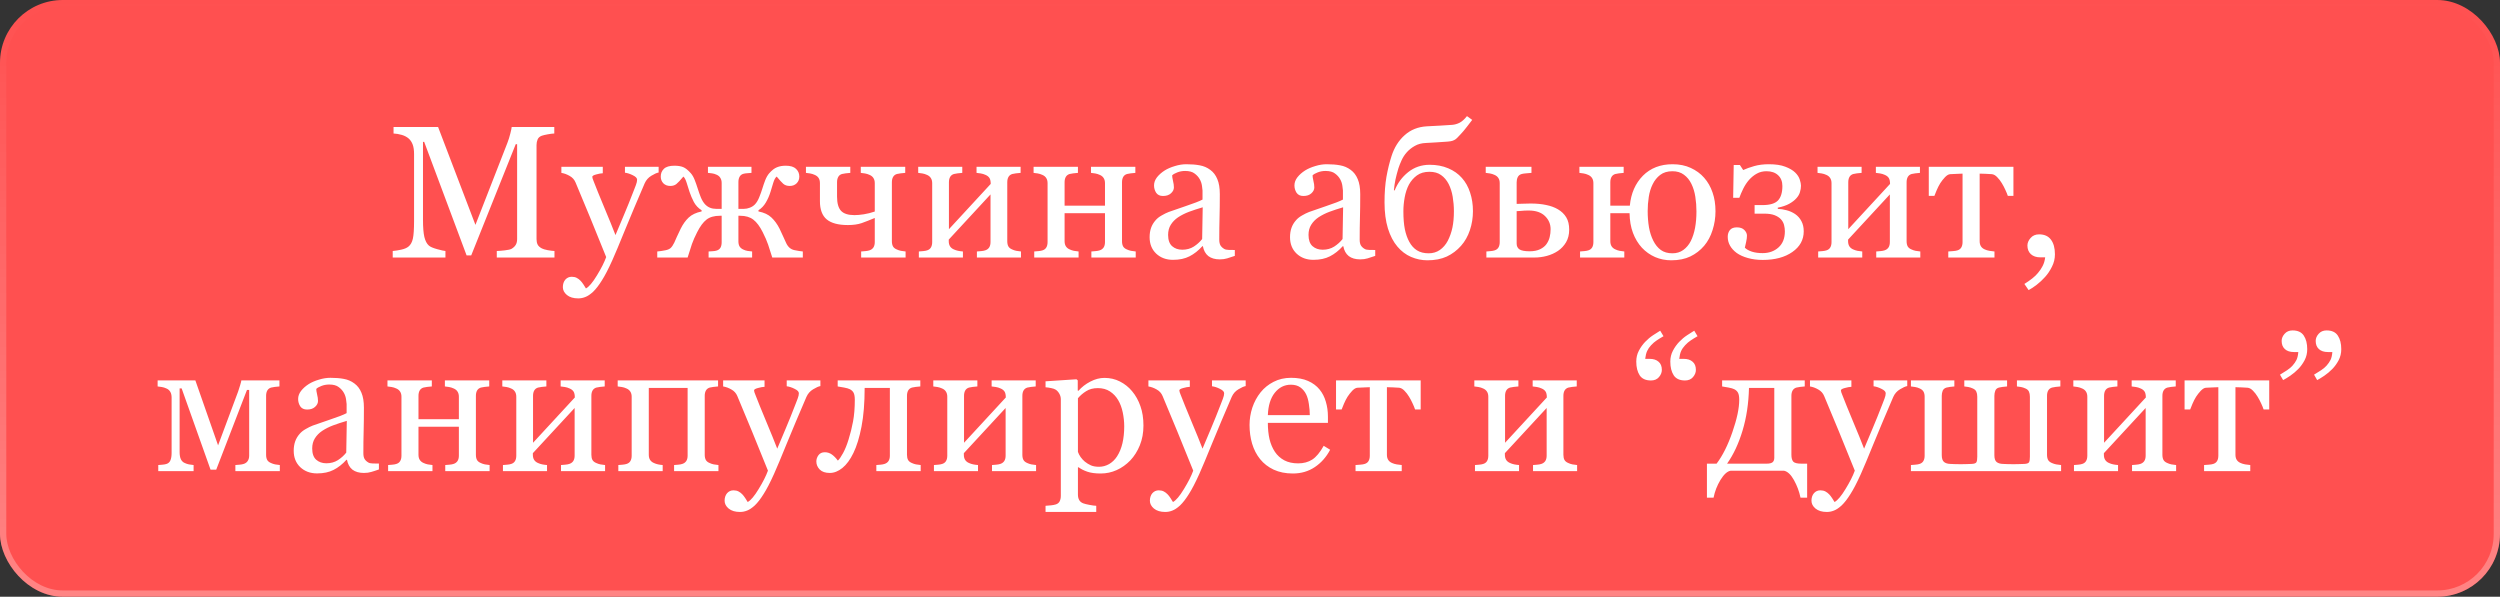
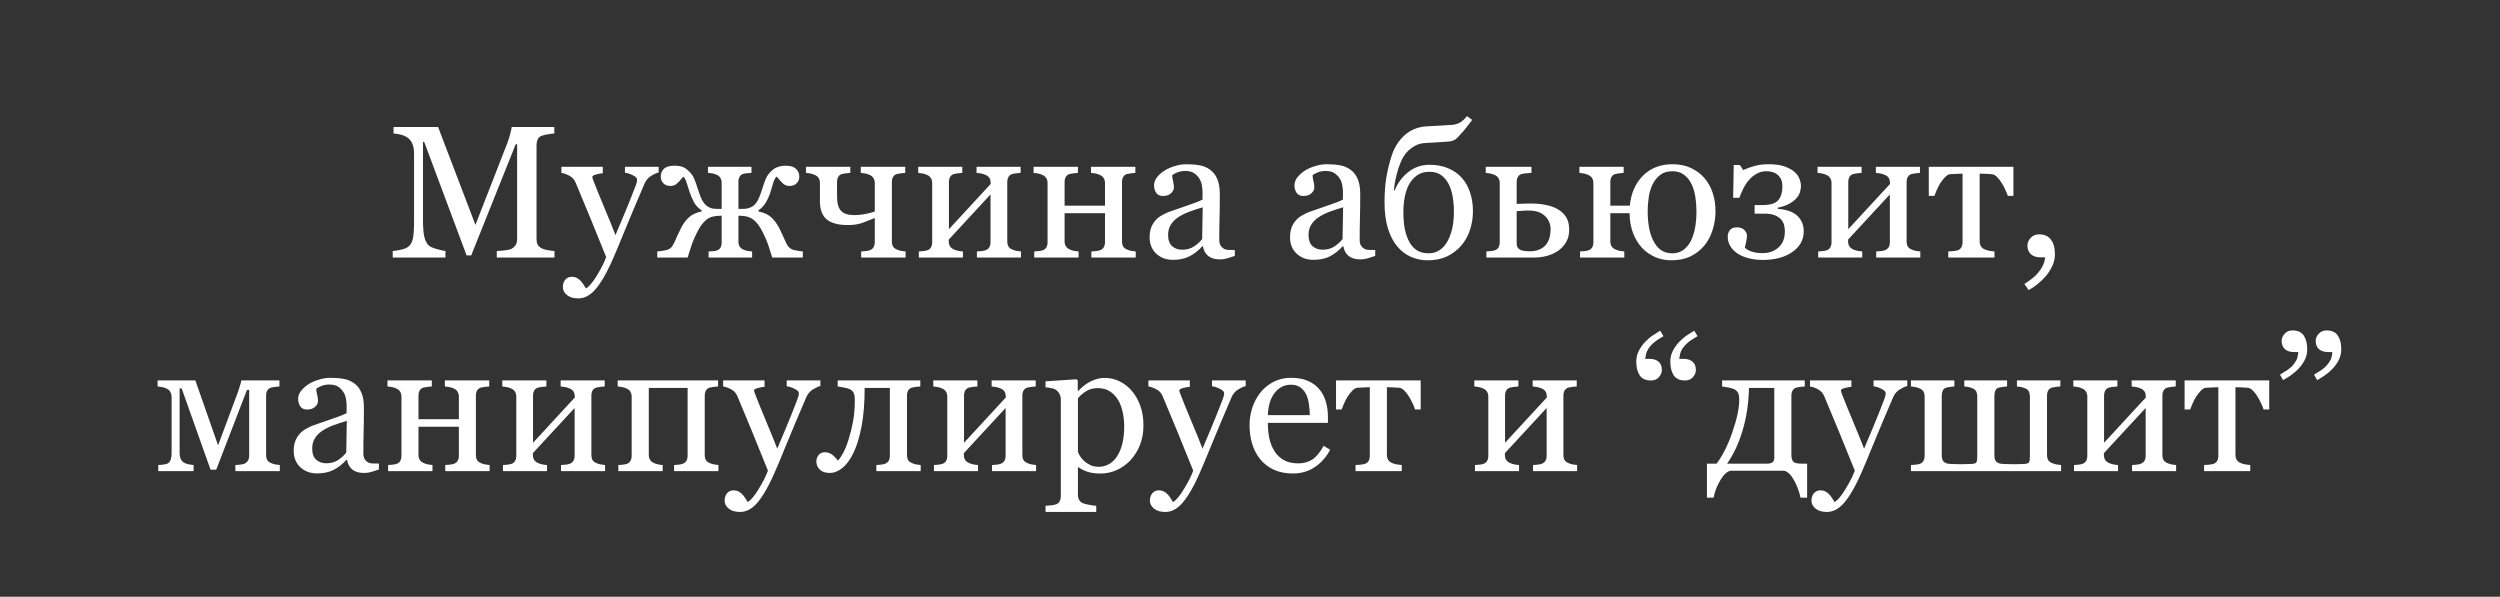
<svg xmlns="http://www.w3.org/2000/svg" width="398" height="95" viewBox="0 0 398 95" fill="none">
  <rect x="0" y="0" width="398" height="95" fill="#333333" stroke="none" />
-   <rect width="398" height="95" rx="10" fill="#FF5050" />
-   <rect x="0.5" y="0.5" width="397" height="94" rx="9.5" stroke="url(#paint0_linear_501_6324)" stroke-opacity="0.3" />
  <path d="M88.272 41H79.088V39.96C79.42 39.95 79.845 39.916 80.362 39.857C80.89 39.799 81.251 39.716 81.446 39.608C81.749 39.423 81.969 39.213 82.106 38.978C82.252 38.734 82.325 38.432 82.325 38.07V22.953H82.106L75.016 40.663H74.283L67.53 22.587H67.34V34.994C67.34 36.195 67.413 37.108 67.56 37.733C67.716 38.358 67.95 38.808 68.263 39.081C68.478 39.286 68.922 39.481 69.596 39.667C70.269 39.852 70.709 39.95 70.914 39.96V41H62.52V39.96C62.96 39.921 63.419 39.848 63.898 39.74C64.386 39.633 64.762 39.472 65.025 39.257C65.367 38.983 65.602 38.563 65.728 37.997C65.856 37.431 65.919 36.483 65.919 35.155V24.52C65.919 23.905 65.846 23.402 65.699 23.012C65.553 22.621 65.343 22.304 65.069 22.06C64.767 21.796 64.395 21.601 63.956 21.474C63.517 21.347 63.082 21.273 62.652 21.254V20.214H69.742L75.689 35.8L80.772 22.763C80.958 22.284 81.114 21.786 81.241 21.269C81.378 20.741 81.451 20.39 81.461 20.214H88.243V21.254C87.97 21.264 87.618 21.308 87.189 21.386C86.769 21.464 86.461 21.537 86.266 21.605C85.934 21.723 85.709 21.918 85.592 22.191C85.475 22.465 85.416 22.763 85.416 23.085V38.07C85.416 38.412 85.475 38.7 85.592 38.935C85.709 39.169 85.934 39.374 86.266 39.55C86.441 39.648 86.754 39.74 87.203 39.828C87.652 39.906 88.009 39.95 88.272 39.96V41ZM89.606 45.717C89.606 45.228 89.737 44.828 90.001 44.516C90.274 44.213 90.611 44.062 91.012 44.062C91.324 44.062 91.593 44.12 91.817 44.237C92.042 44.355 92.242 44.506 92.418 44.691C92.564 44.838 92.721 45.038 92.887 45.292C93.053 45.546 93.185 45.756 93.282 45.922C93.77 45.658 94.352 44.97 95.025 43.856C95.709 42.743 96.202 41.767 96.505 40.927C95.577 38.612 94.737 36.542 93.985 34.716C93.233 32.89 92.447 31 91.627 29.047C91.441 28.598 91.129 28.251 90.689 28.007C90.25 27.753 89.811 27.592 89.371 27.523V26.557H95.963V27.582C95.67 27.592 95.318 27.655 94.908 27.773C94.498 27.88 94.293 28.007 94.293 28.153C94.293 28.212 94.312 28.31 94.352 28.446C94.4 28.583 94.454 28.725 94.513 28.871C94.884 29.838 95.45 31.234 96.212 33.06C96.974 34.877 97.564 36.332 97.984 37.426C98.424 36.381 98.878 35.302 99.347 34.188C99.825 33.065 100.357 31.742 100.943 30.219C101.012 30.033 101.109 29.779 101.236 29.457C101.363 29.125 101.427 28.842 101.427 28.607C101.427 28.354 101.202 28.119 100.753 27.904C100.313 27.68 99.894 27.543 99.493 27.494V26.557H104.854V27.465C104.562 27.514 104.176 27.685 103.697 27.977C103.219 28.261 102.862 28.666 102.628 29.193C101.466 31.889 100.431 34.345 99.522 36.562C98.624 38.778 97.94 40.409 97.472 41.454C96.856 42.821 96.305 43.886 95.816 44.648C95.338 45.419 94.869 46.024 94.41 46.464C93.961 46.874 93.551 47.148 93.18 47.284C92.818 47.431 92.442 47.504 92.052 47.504C91.29 47.504 90.689 47.323 90.25 46.962C89.82 46.601 89.606 46.185 89.606 45.717ZM127.809 41H122.945C122.701 40.199 122.481 39.516 122.286 38.949C122.091 38.373 121.803 37.709 121.422 36.957C120.963 36.039 120.465 35.375 119.928 34.965C119.4 34.555 118.702 34.35 117.833 34.35H117.555V38.422C117.555 38.754 117.618 39.027 117.745 39.242C117.882 39.457 118.087 39.623 118.36 39.74C118.565 39.838 118.78 39.906 119.005 39.945C119.239 39.984 119.483 40.014 119.737 40.033V41H112.809V40.033C113.033 40.014 113.258 39.999 113.482 39.989C113.717 39.98 113.922 39.945 114.098 39.887C114.371 39.799 114.571 39.648 114.698 39.433C114.825 39.208 114.889 38.92 114.889 38.568V34.35H114.61C113.702 34.35 112.989 34.555 112.472 34.965C111.954 35.365 111.461 36.029 110.992 36.957C110.641 37.641 110.362 38.27 110.157 38.847C109.962 39.423 109.732 40.141 109.469 41H104.635V40.033C104.801 40.014 105.011 39.989 105.265 39.96C105.528 39.921 105.753 39.882 105.938 39.843C106.29 39.774 106.563 39.657 106.759 39.491C106.954 39.315 107.149 39.027 107.345 38.627C107.442 38.402 107.579 38.095 107.755 37.704C107.931 37.304 108.136 36.869 108.37 36.4C108.731 35.678 109.156 35.087 109.645 34.628C110.133 34.169 110.816 33.847 111.695 33.661V33.471C111.168 33.139 110.758 32.704 110.465 32.167C110.182 31.62 109.952 31.083 109.776 30.556C109.63 30.097 109.479 29.618 109.322 29.12C109.166 28.612 108.99 28.275 108.795 28.109C108.307 28.695 107.936 29.091 107.682 29.296C107.428 29.501 107.105 29.604 106.715 29.604C106.256 29.604 105.885 29.462 105.602 29.179C105.328 28.886 105.191 28.529 105.191 28.109C105.191 27.611 105.357 27.201 105.689 26.879C106.031 26.547 106.588 26.381 107.359 26.381C107.926 26.381 108.39 26.454 108.751 26.601C109.122 26.747 109.532 27.074 109.981 27.582C110.226 27.865 110.431 28.222 110.597 28.651C110.763 29.071 110.924 29.53 111.08 30.028C111.227 30.497 111.393 30.966 111.578 31.435C111.773 31.894 111.998 32.26 112.252 32.533C112.486 32.777 112.75 32.958 113.043 33.075C113.336 33.192 113.663 33.251 114.024 33.251H114.889V29.135C114.889 28.812 114.82 28.544 114.684 28.329C114.557 28.105 114.356 27.934 114.083 27.816C113.829 27.699 113.585 27.626 113.351 27.597C113.116 27.567 112.901 27.543 112.706 27.523V26.557H119.635V27.523C119.332 27.543 119.088 27.562 118.902 27.582C118.717 27.592 118.531 27.621 118.346 27.67C118.072 27.748 117.872 27.904 117.745 28.139C117.618 28.363 117.555 28.646 117.555 28.988V33.251H118.419C118.741 33.251 119.063 33.188 119.386 33.06C119.708 32.934 119.977 32.758 120.191 32.533C120.465 32.24 120.694 31.855 120.88 31.376C121.075 30.898 121.236 30.448 121.363 30.028C121.51 29.55 121.666 29.096 121.832 28.666C122.008 28.227 122.218 27.865 122.462 27.582C122.882 27.104 123.292 26.786 123.692 26.63C124.093 26.464 124.557 26.381 125.084 26.381C125.836 26.381 126.383 26.547 126.725 26.879C127.076 27.211 127.252 27.621 127.252 28.109C127.252 28.539 127.11 28.895 126.827 29.179C126.544 29.462 126.178 29.604 125.729 29.604C125.309 29.604 124.967 29.491 124.703 29.267C124.449 29.042 124.098 28.656 123.648 28.109C123.434 28.275 123.248 28.617 123.092 29.135C122.936 29.643 122.794 30.111 122.667 30.541C122.481 31.146 122.232 31.713 121.92 32.24C121.617 32.758 121.227 33.168 120.748 33.471V33.661C121.637 33.837 122.325 34.159 122.813 34.628C123.312 35.097 123.741 35.688 124.103 36.4C124.278 36.742 124.474 37.162 124.688 37.66C124.913 38.148 125.06 38.471 125.128 38.627C125.274 38.959 125.46 39.227 125.685 39.433C125.919 39.638 126.192 39.77 126.505 39.828C126.749 39.877 126.988 39.921 127.223 39.96C127.457 39.999 127.652 40.023 127.809 40.033V41ZM144.171 41H137.096V40.033C137.32 40.014 137.55 39.994 137.784 39.975C138.028 39.955 138.238 39.916 138.414 39.857C138.688 39.77 138.897 39.618 139.044 39.403C139.19 39.179 139.264 38.891 139.264 38.539V34.701C138.473 35.033 137.774 35.307 137.169 35.522C136.563 35.727 135.836 35.829 134.986 35.829C133.453 35.829 132.325 35.526 131.603 34.921C130.89 34.315 130.533 33.353 130.533 32.035V29.164C130.533 28.832 130.465 28.559 130.328 28.344C130.191 28.129 129.986 27.963 129.713 27.846C129.459 27.729 129.21 27.65 128.966 27.611C128.731 27.572 128.512 27.543 128.307 27.523V26.557H135.367V27.523C135.084 27.543 134.835 27.567 134.62 27.597C134.415 27.626 134.225 27.66 134.049 27.699C133.775 27.777 133.575 27.934 133.448 28.168C133.321 28.393 133.258 28.676 133.258 29.018V31.303C133.258 32.348 133.468 33.1 133.888 33.559C134.317 34.018 135.03 34.247 136.026 34.247C136.466 34.247 136.964 34.203 137.521 34.115C138.087 34.027 138.668 33.881 139.264 33.676V29.164C139.264 28.842 139.195 28.573 139.059 28.358C138.922 28.134 138.717 27.963 138.443 27.846C138.189 27.729 137.94 27.65 137.696 27.611C137.462 27.572 137.242 27.543 137.037 27.523V26.557H144.112V27.523C143.829 27.543 143.58 27.567 143.365 27.597C143.16 27.626 142.97 27.66 142.794 27.699C142.521 27.777 142.315 27.934 142.179 28.168C142.052 28.393 141.988 28.676 141.988 29.018V38.393C141.988 38.734 142.047 39.013 142.164 39.227C142.281 39.433 142.481 39.594 142.765 39.711C142.97 39.809 143.189 39.882 143.424 39.931C143.668 39.98 143.917 40.014 144.171 40.033V41ZM162.54 41H155.523V40.033C155.748 40.014 155.978 39.994 156.212 39.975C156.456 39.955 156.666 39.916 156.842 39.857C157.115 39.77 157.325 39.618 157.472 39.403C157.618 39.179 157.691 38.891 157.691 38.539V30.951L151.041 38.144V38.393C151.041 38.725 151.109 38.998 151.246 39.213C151.383 39.428 151.588 39.594 151.861 39.711C152.076 39.809 152.301 39.882 152.535 39.931C152.779 39.98 153.033 40.014 153.297 40.033V41H146.28V40.033C146.505 40.014 146.734 39.994 146.969 39.975C147.213 39.955 147.423 39.916 147.599 39.857C147.872 39.77 148.072 39.618 148.199 39.403C148.336 39.179 148.404 38.891 148.404 38.539V29.164C148.404 28.842 148.336 28.573 148.199 28.358C148.062 28.134 147.857 27.963 147.584 27.846C147.33 27.729 147.081 27.65 146.837 27.611C146.603 27.572 146.383 27.543 146.178 27.523V26.557H153.194V27.523C152.911 27.543 152.662 27.567 152.447 27.597C152.242 27.626 152.052 27.66 151.876 27.699C151.603 27.777 151.397 27.934 151.261 28.168C151.134 28.393 151.07 28.676 151.07 29.018V36.488L157.721 29.281C157.721 28.852 157.652 28.534 157.516 28.329C157.379 28.124 157.174 27.963 156.9 27.846C156.646 27.729 156.393 27.65 156.139 27.611C155.895 27.572 155.67 27.543 155.465 27.523V26.557H162.481V27.523C162.198 27.543 161.949 27.567 161.734 27.597C161.529 27.626 161.339 27.66 161.163 27.699C160.89 27.777 160.685 27.934 160.548 28.168C160.421 28.393 160.357 28.676 160.357 29.018V38.393C160.357 38.734 160.416 39.013 160.533 39.227C160.65 39.433 160.851 39.594 161.134 39.711C161.339 39.809 161.559 39.882 161.793 39.931C162.037 39.98 162.286 40.014 162.54 40.033V41ZM180.807 41H173.746V40.033C173.971 40.014 174.2 39.994 174.435 39.975C174.679 39.955 174.889 39.916 175.064 39.857C175.338 39.77 175.548 39.618 175.694 39.403C175.841 39.179 175.914 38.891 175.914 38.539V33.94H169.483V38.393C169.483 38.725 169.552 38.998 169.688 39.213C169.825 39.428 170.03 39.594 170.304 39.711C170.509 39.809 170.729 39.882 170.963 39.931C171.207 39.98 171.456 40.014 171.71 40.033V41H164.649V40.033C164.874 40.014 165.104 39.994 165.338 39.975C165.582 39.955 165.792 39.916 165.968 39.857C166.241 39.77 166.441 39.618 166.568 39.403C166.705 39.179 166.773 38.891 166.773 38.539V29.164C166.773 28.842 166.705 28.573 166.568 28.358C166.432 28.134 166.227 27.963 165.953 27.846C165.699 27.729 165.45 27.65 165.206 27.611C164.972 27.572 164.752 27.543 164.547 27.523V26.557H171.607V27.523C171.324 27.543 171.075 27.567 170.86 27.597C170.655 27.626 170.465 27.66 170.289 27.699C170.016 27.777 169.811 27.934 169.674 28.168C169.547 28.393 169.483 28.676 169.483 29.018V32.738H175.914V29.164C175.914 28.842 175.846 28.573 175.709 28.358C175.572 28.134 175.367 27.963 175.094 27.846C174.84 27.729 174.591 27.65 174.347 27.611C174.112 27.572 173.893 27.543 173.688 27.523V26.557H180.748V27.523C180.465 27.543 180.216 27.567 180.001 27.597C179.796 27.626 179.605 27.66 179.43 27.699C179.156 27.777 178.951 27.934 178.814 28.168C178.688 28.393 178.624 28.676 178.624 29.018V38.393C178.624 38.734 178.683 39.013 178.8 39.227C178.917 39.433 179.117 39.594 179.4 39.711C179.605 39.809 179.825 39.882 180.06 39.931C180.304 39.98 180.553 40.014 180.807 40.033V41ZM196.583 40.736C196.124 40.902 195.719 41.034 195.367 41.132C195.025 41.239 194.635 41.293 194.195 41.293C193.434 41.293 192.823 41.117 192.364 40.766C191.915 40.404 191.627 39.882 191.5 39.198H191.412C190.777 39.901 190.094 40.438 189.361 40.81C188.639 41.181 187.765 41.366 186.739 41.366C185.655 41.366 184.762 41.034 184.059 40.37C183.365 39.706 183.019 38.837 183.019 37.763C183.019 37.206 183.097 36.708 183.253 36.269C183.409 35.829 183.644 35.434 183.956 35.082C184.2 34.789 184.522 34.53 184.923 34.306C185.323 34.071 185.699 33.886 186.051 33.749C186.49 33.583 187.379 33.275 188.717 32.826C190.064 32.377 190.973 32.025 191.441 31.771V30.321C191.441 30.194 191.412 29.95 191.354 29.589C191.305 29.227 191.192 28.886 191.017 28.564C190.821 28.202 190.543 27.89 190.182 27.626C189.83 27.352 189.327 27.216 188.673 27.216C188.224 27.216 187.804 27.294 187.413 27.45C187.032 27.597 186.764 27.753 186.607 27.919C186.607 28.114 186.651 28.402 186.739 28.783C186.837 29.164 186.886 29.516 186.886 29.838C186.886 30.18 186.729 30.492 186.417 30.775C186.114 31.059 185.689 31.2 185.143 31.2C184.654 31.2 184.293 31.029 184.059 30.688C183.834 30.336 183.722 29.945 183.722 29.516C183.722 29.066 183.878 28.637 184.19 28.227C184.513 27.816 184.928 27.45 185.436 27.128C185.875 26.855 186.407 26.625 187.032 26.439C187.657 26.244 188.268 26.146 188.863 26.146C189.684 26.146 190.396 26.205 191.002 26.322C191.617 26.43 192.174 26.669 192.672 27.04C193.17 27.401 193.546 27.895 193.8 28.52C194.063 29.135 194.195 29.931 194.195 30.907C194.195 32.304 194.181 33.544 194.151 34.628C194.122 35.702 194.107 36.879 194.107 38.158C194.107 38.539 194.171 38.842 194.298 39.066C194.435 39.291 194.64 39.481 194.913 39.638C195.06 39.726 195.289 39.774 195.602 39.784C195.924 39.794 196.251 39.799 196.583 39.799V40.736ZM191.471 33.002C190.641 33.246 189.913 33.485 189.288 33.72C188.663 33.954 188.082 34.247 187.545 34.599C187.057 34.931 186.671 35.326 186.388 35.785C186.104 36.234 185.963 36.772 185.963 37.397C185.963 38.207 186.173 38.803 186.593 39.184C187.022 39.565 187.564 39.755 188.219 39.755C188.912 39.755 189.522 39.589 190.05 39.257C190.577 38.915 191.021 38.515 191.383 38.056L191.471 33.002ZM218.937 40.736C218.478 40.902 218.072 41.034 217.721 41.132C217.379 41.239 216.988 41.293 216.549 41.293C215.787 41.293 215.177 41.117 214.718 40.766C214.269 40.404 213.98 39.882 213.854 39.198H213.766C213.131 39.901 212.447 40.438 211.715 40.81C210.992 41.181 210.118 41.366 209.093 41.366C208.009 41.366 207.115 41.034 206.412 40.37C205.719 39.706 205.372 38.837 205.372 37.763C205.372 37.206 205.45 36.708 205.606 36.269C205.763 35.829 205.997 35.434 206.31 35.082C206.554 34.789 206.876 34.53 207.276 34.306C207.677 34.071 208.053 33.886 208.404 33.749C208.844 33.583 209.732 33.275 211.07 32.826C212.418 32.377 213.326 32.025 213.795 31.771V30.321C213.795 30.194 213.766 29.95 213.707 29.589C213.658 29.227 213.546 28.886 213.37 28.564C213.175 28.202 212.896 27.89 212.535 27.626C212.184 27.352 211.681 27.216 211.026 27.216C210.577 27.216 210.157 27.294 209.767 27.45C209.386 27.597 209.117 27.753 208.961 27.919C208.961 28.114 209.005 28.402 209.093 28.783C209.19 29.164 209.239 29.516 209.239 29.838C209.239 30.18 209.083 30.492 208.771 30.775C208.468 31.059 208.043 31.2 207.496 31.2C207.008 31.2 206.646 31.029 206.412 30.688C206.188 30.336 206.075 29.945 206.075 29.516C206.075 29.066 206.231 28.637 206.544 28.227C206.866 27.816 207.281 27.45 207.789 27.128C208.229 26.855 208.761 26.625 209.386 26.439C210.011 26.244 210.621 26.146 211.217 26.146C212.037 26.146 212.75 26.205 213.355 26.322C213.971 26.43 214.527 26.669 215.025 27.04C215.523 27.401 215.899 27.895 216.153 28.52C216.417 29.135 216.549 29.931 216.549 30.907C216.549 32.304 216.534 33.544 216.505 34.628C216.476 35.702 216.461 36.879 216.461 38.158C216.461 38.539 216.524 38.842 216.651 39.066C216.788 39.291 216.993 39.481 217.267 39.638C217.413 39.726 217.643 39.774 217.955 39.784C218.277 39.794 218.604 39.799 218.937 39.799V40.736ZM213.824 33.002C212.994 33.246 212.267 33.485 211.642 33.72C211.017 33.954 210.436 34.247 209.898 34.599C209.41 34.931 209.024 35.326 208.741 35.785C208.458 36.234 208.316 36.772 208.316 37.397C208.316 38.207 208.526 38.803 208.946 39.184C209.376 39.565 209.918 39.755 210.572 39.755C211.266 39.755 211.876 39.589 212.403 39.257C212.931 38.915 213.375 38.515 213.736 38.056L213.824 33.002ZM230.479 38.349C230.821 37.685 231.07 36.977 231.227 36.225C231.383 35.473 231.461 34.608 231.461 33.632C231.461 32.851 231.397 32.084 231.271 31.332C231.144 30.57 230.929 29.892 230.626 29.296C230.313 28.69 229.913 28.217 229.425 27.875C228.946 27.523 228.326 27.348 227.564 27.348C226.773 27.348 226.114 27.538 225.587 27.919C225.06 28.3 224.63 28.793 224.298 29.398C223.985 29.994 223.761 30.673 223.624 31.435C223.487 32.187 223.419 32.919 223.419 33.632C223.419 34.765 223.497 35.722 223.653 36.503C223.819 37.284 224.054 37.948 224.356 38.495C224.679 39.091 225.089 39.545 225.587 39.857C226.085 40.17 226.705 40.326 227.447 40.326C228.121 40.326 228.712 40.15 229.22 39.799C229.737 39.438 230.157 38.954 230.479 38.349ZM221.91 30.292L222.027 30.321C222.496 29.149 223.214 28.178 224.181 27.406C225.157 26.625 226.3 26.234 227.608 26.234C228.702 26.234 229.684 26.42 230.553 26.791C231.422 27.152 232.149 27.665 232.735 28.329C233.312 28.974 233.746 29.75 234.039 30.658C234.342 31.566 234.493 32.553 234.493 33.617C234.493 34.662 234.332 35.668 234.01 36.635C233.688 37.602 233.219 38.432 232.604 39.125C231.959 39.857 231.202 40.429 230.333 40.839C229.464 41.239 228.434 41.44 227.242 41.44C226.344 41.44 225.475 41.259 224.635 40.898C223.805 40.536 223.082 39.989 222.467 39.257C221.832 38.515 221.329 37.553 220.958 36.371C220.597 35.19 220.416 33.803 220.416 32.211C220.416 30.678 220.519 29.32 220.724 28.139C220.938 26.947 221.207 25.854 221.529 24.857C221.969 23.48 222.667 22.367 223.624 21.518C224.581 20.658 225.758 20.189 227.154 20.111C227.848 20.072 228.58 20.033 229.352 19.994C230.133 19.955 230.743 19.916 231.183 19.877C231.583 19.848 231.979 19.735 232.369 19.54C232.76 19.335 233.15 18.983 233.541 18.485L234.376 19.086C234.161 19.379 233.868 19.76 233.497 20.229C233.136 20.697 232.818 21.073 232.545 21.356C232.32 21.601 232.13 21.801 231.974 21.957C231.817 22.113 231.666 22.226 231.52 22.294C231.363 22.382 231.173 22.445 230.948 22.484C230.724 22.523 230.431 22.553 230.069 22.572C229.649 22.592 229.137 22.626 228.531 22.675C227.936 22.724 227.418 22.753 226.979 22.763C226.305 22.792 225.724 22.948 225.235 23.231C224.747 23.505 224.327 23.837 223.976 24.227C223.624 24.618 223.341 25.053 223.126 25.531C222.911 26.01 222.745 26.43 222.628 26.791C222.442 27.406 222.286 28.002 222.159 28.578C222.042 29.145 221.959 29.716 221.91 30.292ZM246.856 36.488C246.856 35.668 246.559 34.97 245.963 34.394C245.367 33.808 244.498 33.515 243.355 33.515C242.877 33.515 242.481 33.534 242.169 33.573C241.856 33.602 241.617 33.617 241.451 33.617V38.773C241.451 39.184 241.598 39.491 241.891 39.696C242.193 39.901 242.735 40.004 243.517 40.004C244.181 40.004 244.732 39.897 245.172 39.682C245.621 39.467 245.963 39.193 246.197 38.861C246.451 38.5 246.622 38.124 246.71 37.733C246.808 37.343 246.856 36.928 246.856 36.488ZM249.815 36.562C249.815 37.333 249.649 38.002 249.317 38.568C248.985 39.125 248.556 39.584 248.028 39.945C247.501 40.297 246.915 40.56 246.271 40.736C245.626 40.912 244.952 41 244.249 41H236.632V40.033C236.856 40.014 237.086 39.994 237.32 39.975C237.564 39.955 237.774 39.916 237.95 39.857C238.224 39.77 238.424 39.618 238.551 39.403C238.688 39.179 238.756 38.891 238.756 38.539V29.164C238.756 28.842 238.688 28.573 238.551 28.358C238.414 28.134 238.209 27.963 237.936 27.846C237.682 27.729 237.433 27.65 237.188 27.611C236.954 27.572 236.734 27.543 236.529 27.523V26.557H243.81V27.523C243.517 27.543 243.229 27.567 242.945 27.597C242.672 27.616 242.442 27.65 242.257 27.699C241.954 27.787 241.744 27.953 241.627 28.197C241.51 28.441 241.451 28.715 241.451 29.018V32.46C241.842 32.45 242.174 32.44 242.447 32.431C242.73 32.411 243.136 32.401 243.663 32.401C244.61 32.401 245.44 32.48 246.153 32.636C246.876 32.782 247.501 33.012 248.028 33.324C248.595 33.656 249.034 34.081 249.347 34.599C249.659 35.116 249.815 35.77 249.815 36.562ZM269.181 38.363C269.483 37.748 269.708 37.05 269.854 36.269C270.001 35.477 270.074 34.608 270.074 33.661C270.074 32.86 270.016 32.084 269.898 31.332C269.781 30.57 269.571 29.882 269.269 29.267C268.976 28.661 268.58 28.178 268.082 27.816C267.594 27.445 266.983 27.26 266.251 27.26C265.46 27.26 264.811 27.455 264.303 27.846C263.795 28.236 263.395 28.734 263.102 29.34C262.809 29.926 262.604 30.595 262.486 31.347C262.369 32.099 262.311 32.846 262.311 33.588C262.311 34.496 262.379 35.36 262.516 36.181C262.662 36.991 262.892 37.704 263.204 38.319C263.517 38.944 263.917 39.438 264.405 39.799C264.894 40.15 265.509 40.326 266.251 40.326C266.915 40.326 267.491 40.15 267.979 39.799C268.478 39.438 268.878 38.959 269.181 38.363ZM261.388 39.433C260.782 38.769 260.309 37.982 259.967 37.074C259.625 36.156 259.444 35.111 259.425 33.94H256.363V38.393C256.363 38.725 256.432 38.998 256.568 39.213C256.705 39.428 256.91 39.594 257.184 39.711C257.389 39.809 257.608 39.882 257.843 39.931C258.087 39.98 258.336 40.014 258.59 40.033V41H251.544V40.033C251.769 40.014 251.998 39.994 252.232 39.975C252.477 39.955 252.687 39.916 252.862 39.857C253.136 39.77 253.336 39.618 253.463 39.403C253.6 39.179 253.668 38.891 253.668 38.539V29.164C253.668 28.842 253.6 28.573 253.463 28.358C253.326 28.134 253.121 27.963 252.848 27.846C252.594 27.729 252.345 27.65 252.101 27.611C251.866 27.572 251.646 27.543 251.441 27.523V26.557H258.487V27.523C258.204 27.543 257.955 27.567 257.74 27.597C257.535 27.626 257.345 27.66 257.169 27.699C256.896 27.777 256.69 27.934 256.554 28.168C256.427 28.393 256.363 28.676 256.363 29.018V32.738H259.469C259.654 30.785 260.348 29.198 261.549 27.977C262.76 26.757 264.337 26.146 266.28 26.146C267.364 26.146 268.326 26.342 269.166 26.732C270.016 27.123 270.724 27.641 271.29 28.285C271.886 28.959 272.335 29.745 272.638 30.644C272.95 31.532 273.106 32.528 273.106 33.632C273.106 34.667 272.95 35.668 272.638 36.635C272.335 37.602 271.891 38.432 271.305 39.125C270.689 39.848 269.957 40.414 269.107 40.824C268.258 41.234 267.242 41.44 266.061 41.44C265.152 41.44 264.298 41.269 263.497 40.927C262.696 40.575 261.993 40.077 261.388 39.433ZM287.154 36.825C287.154 38.183 286.549 39.281 285.338 40.121C284.137 40.961 282.564 41.381 280.621 41.381C279.752 41.381 278.961 41.278 278.248 41.073C277.545 40.878 276.954 40.609 276.476 40.268C276.017 39.926 275.665 39.54 275.421 39.11C275.177 38.681 275.055 38.212 275.055 37.704C275.055 37.265 275.172 36.903 275.406 36.62C275.641 36.337 276.007 36.195 276.505 36.195C277.032 36.195 277.433 36.337 277.706 36.62C277.979 36.903 278.116 37.201 278.116 37.514C278.116 37.797 278.072 38.134 277.984 38.524C277.906 38.915 277.838 39.218 277.779 39.433C278.033 39.687 278.404 39.897 278.893 40.062C279.381 40.219 279.952 40.297 280.606 40.297C281.622 40.297 282.467 39.994 283.141 39.389C283.814 38.783 284.151 37.929 284.151 36.825C284.151 36.493 284.107 36.156 284.02 35.815C283.932 35.473 283.766 35.17 283.521 34.906C283.277 34.643 282.945 34.428 282.525 34.262C282.105 34.096 281.554 34.013 280.87 34.013H279.332V32.65H280.592C281.764 32.65 282.584 32.406 283.053 31.918C283.521 31.42 283.756 30.653 283.756 29.618C283.756 28.895 283.531 28.324 283.082 27.904C282.633 27.475 282.013 27.26 281.222 27.26C280.646 27.26 280.133 27.387 279.684 27.641C279.234 27.885 278.819 28.222 278.438 28.651C278.097 29.042 277.794 29.501 277.53 30.028C277.276 30.546 277.066 31.034 276.9 31.493H275.919L276.007 26.264H276.988L277.516 27.069C278.004 26.845 278.59 26.635 279.273 26.439C279.967 26.244 280.743 26.146 281.603 26.146C282.677 26.146 283.551 26.278 284.225 26.542C284.898 26.796 285.421 27.104 285.792 27.465C286.153 27.816 286.397 28.192 286.524 28.593C286.651 28.983 286.715 29.306 286.715 29.56C286.715 29.892 286.661 30.233 286.554 30.585C286.456 30.927 286.266 31.254 285.982 31.566C285.709 31.879 285.328 32.172 284.84 32.445C284.361 32.709 283.756 32.914 283.023 33.06V33.251C283.482 33.27 283.951 33.344 284.43 33.471C284.918 33.598 285.367 33.798 285.777 34.071C286.217 34.374 286.554 34.755 286.788 35.214C287.032 35.663 287.154 36.2 287.154 36.825ZM305.714 41H298.697V40.033C298.922 40.014 299.151 39.994 299.386 39.975C299.63 39.955 299.84 39.916 300.016 39.857C300.289 39.77 300.499 39.618 300.646 39.403C300.792 39.179 300.865 38.891 300.865 38.539V30.951L294.215 38.144V38.393C294.215 38.725 294.283 38.998 294.42 39.213C294.557 39.428 294.762 39.594 295.035 39.711C295.25 39.809 295.475 39.882 295.709 39.931C295.953 39.98 296.207 40.014 296.471 40.033V41H289.454V40.033C289.679 40.014 289.908 39.994 290.143 39.975C290.387 39.955 290.597 39.916 290.772 39.857C291.046 39.77 291.246 39.618 291.373 39.403C291.51 39.179 291.578 38.891 291.578 38.539V29.164C291.578 28.842 291.51 28.573 291.373 28.358C291.236 28.134 291.031 27.963 290.758 27.846C290.504 27.729 290.255 27.65 290.011 27.611C289.776 27.572 289.557 27.543 289.352 27.523V26.557H296.368V27.523C296.085 27.543 295.836 27.567 295.621 27.597C295.416 27.626 295.226 27.66 295.05 27.699C294.776 27.777 294.571 27.934 294.435 28.168C294.308 28.393 294.244 28.676 294.244 29.018V36.488L300.895 29.281C300.895 28.852 300.826 28.534 300.689 28.329C300.553 28.124 300.348 27.963 300.074 27.846C299.82 27.729 299.566 27.65 299.312 27.611C299.068 27.572 298.844 27.543 298.639 27.523V26.557H305.655V27.523C305.372 27.543 305.123 27.567 304.908 27.597C304.703 27.626 304.513 27.66 304.337 27.699C304.063 27.777 303.858 27.934 303.722 28.168C303.595 28.393 303.531 28.676 303.531 29.018V38.393C303.531 38.734 303.59 39.013 303.707 39.227C303.824 39.433 304.024 39.594 304.308 39.711C304.513 39.809 304.732 39.882 304.967 39.931C305.211 39.98 305.46 40.014 305.714 40.033V41ZM320.538 31.186H319.645C319.557 30.912 319.425 30.59 319.249 30.219C319.083 29.848 318.897 29.496 318.692 29.164C318.478 28.803 318.233 28.485 317.96 28.212C317.696 27.929 317.418 27.768 317.125 27.729C316.822 27.699 316.485 27.68 316.114 27.67C315.743 27.65 315.426 27.641 315.162 27.641V38.393C315.162 38.725 315.23 38.998 315.367 39.213C315.504 39.428 315.709 39.594 315.982 39.711C316.197 39.809 316.441 39.882 316.715 39.931C316.988 39.98 317.257 40.014 317.521 40.033V41H310.167V40.033C310.392 40.014 310.646 39.994 310.929 39.975C311.222 39.955 311.456 39.916 311.632 39.857C311.905 39.77 312.105 39.618 312.232 39.403C312.369 39.179 312.438 38.891 312.438 38.539V27.641C312.125 27.65 311.773 27.665 311.383 27.685C310.992 27.694 310.685 27.709 310.46 27.729C310.206 27.748 309.933 27.909 309.64 28.212C309.356 28.515 309.107 28.832 308.893 29.164C308.688 29.496 308.497 29.867 308.321 30.277C308.146 30.678 308.023 30.98 307.955 31.186H307.062V26.557H320.538V31.186ZM327.145 40.487C327.145 41.19 326.983 41.855 326.661 42.48C326.349 43.105 325.987 43.642 325.577 44.091C325.157 44.56 324.713 44.975 324.244 45.336C323.775 45.697 323.346 45.98 322.955 46.185L322.281 45.204C322.75 44.911 323.17 44.618 323.541 44.325C323.912 44.032 324.215 43.739 324.449 43.446C324.742 43.105 324.991 42.733 325.196 42.333C325.401 41.933 325.533 41.478 325.592 40.971H324.845C324.19 40.971 323.678 40.8 323.307 40.458C322.945 40.116 322.765 39.657 322.765 39.081C322.765 38.671 322.931 38.275 323.263 37.895C323.595 37.504 324.049 37.309 324.625 37.309C325.465 37.309 326.095 37.592 326.515 38.158C326.935 38.715 327.145 39.491 327.145 40.487ZM44.547 75H37.472V74.033C37.696 74.014 37.926 73.994 38.16 73.975C38.404 73.955 38.614 73.916 38.79 73.857C39.073 73.769 39.288 73.613 39.435 73.389C39.591 73.154 39.669 72.871 39.669 72.539V62.08H39.317L34.425 74.766H33.517L28.917 61.831H28.595V71.953C28.595 72.451 28.663 72.842 28.8 73.125C28.946 73.408 29.151 73.603 29.415 73.711C29.62 73.809 29.84 73.882 30.074 73.931C30.318 73.98 30.567 74.014 30.821 74.033V75H25.196V74.033C25.421 74.014 25.65 73.994 25.885 73.975C26.129 73.955 26.339 73.916 26.515 73.857C26.808 73.76 27.013 73.569 27.13 73.286C27.257 72.993 27.32 72.598 27.32 72.1V63.31C27.32 62.93 27.252 62.622 27.115 62.388C26.979 62.144 26.773 61.963 26.5 61.846C26.246 61.728 25.997 61.65 25.753 61.611C25.519 61.572 25.299 61.543 25.094 61.523V60.557H31.1L34.718 70.898L37.911 62.329C38.009 62.046 38.116 61.709 38.233 61.318C38.351 60.928 38.414 60.674 38.424 60.557H44.488V61.523C44.205 61.543 43.956 61.567 43.741 61.597C43.536 61.626 43.346 61.66 43.17 61.699C42.897 61.777 42.691 61.934 42.555 62.168C42.428 62.393 42.364 62.676 42.364 63.018V72.393C42.364 72.734 42.423 73.013 42.54 73.228C42.657 73.433 42.857 73.594 43.141 73.711C43.346 73.809 43.565 73.882 43.8 73.931C44.044 73.98 44.293 74.014 44.547 74.033V75ZM60.323 74.736C59.864 74.902 59.459 75.034 59.107 75.132C58.766 75.239 58.375 75.293 57.935 75.293C57.174 75.293 56.563 75.117 56.105 74.766C55.655 74.404 55.367 73.882 55.24 73.198H55.152C54.518 73.901 53.834 74.439 53.102 74.81C52.379 75.181 51.505 75.366 50.48 75.366C49.395 75.366 48.502 75.034 47.799 74.37C47.105 73.706 46.759 72.837 46.759 71.763C46.759 71.206 46.837 70.708 46.993 70.269C47.149 69.829 47.384 69.434 47.696 69.082C47.94 68.789 48.263 68.53 48.663 68.306C49.063 68.071 49.44 67.886 49.791 67.749C50.23 67.583 51.119 67.275 52.457 66.826C53.805 66.377 54.713 66.025 55.182 65.772V64.321C55.182 64.194 55.152 63.95 55.094 63.589C55.045 63.227 54.933 62.886 54.757 62.563C54.562 62.202 54.283 61.89 53.922 61.626C53.57 61.352 53.067 61.216 52.413 61.216C51.964 61.216 51.544 61.294 51.153 61.45C50.773 61.597 50.504 61.753 50.348 61.919C50.348 62.114 50.392 62.402 50.48 62.783C50.577 63.164 50.626 63.516 50.626 63.838C50.626 64.18 50.47 64.492 50.157 64.775C49.855 65.059 49.43 65.2 48.883 65.2C48.395 65.2 48.033 65.029 47.799 64.688C47.574 64.336 47.462 63.945 47.462 63.516C47.462 63.066 47.618 62.637 47.931 62.227C48.253 61.816 48.668 61.45 49.176 61.128C49.615 60.855 50.148 60.625 50.773 60.44C51.398 60.244 52.008 60.147 52.603 60.147C53.424 60.147 54.137 60.205 54.742 60.322C55.357 60.43 55.914 60.669 56.412 61.04C56.91 61.401 57.286 61.895 57.54 62.52C57.804 63.135 57.935 63.931 57.935 64.907C57.935 66.304 57.921 67.544 57.892 68.628C57.862 69.702 57.848 70.879 57.848 72.158C57.848 72.539 57.911 72.842 58.038 73.066C58.175 73.291 58.38 73.481 58.653 73.638C58.8 73.726 59.029 73.774 59.342 73.784C59.664 73.794 59.991 73.799 60.323 73.799V74.736ZM55.211 67.002C54.381 67.246 53.653 67.485 53.028 67.72C52.403 67.954 51.822 68.247 51.285 68.599C50.797 68.931 50.411 69.326 50.128 69.785C49.845 70.234 49.703 70.772 49.703 71.397C49.703 72.207 49.913 72.803 50.333 73.184C50.763 73.564 51.305 73.755 51.959 73.755C52.652 73.755 53.263 73.589 53.79 73.257C54.317 72.915 54.762 72.515 55.123 72.056L55.211 67.002ZM77.945 75H70.885V74.033C71.109 74.014 71.339 73.994 71.573 73.975C71.817 73.955 72.027 73.916 72.203 73.857C72.477 73.769 72.686 73.618 72.833 73.403C72.98 73.179 73.053 72.891 73.053 72.539V67.939H66.622V72.393C66.622 72.725 66.69 72.998 66.827 73.213C66.964 73.428 67.169 73.594 67.442 73.711C67.647 73.809 67.867 73.882 68.102 73.931C68.346 73.98 68.595 74.014 68.849 74.033V75H61.788V74.033C62.013 74.014 62.242 73.994 62.477 73.975C62.721 73.955 62.931 73.916 63.106 73.857C63.38 73.769 63.58 73.618 63.707 73.403C63.844 73.179 63.912 72.891 63.912 72.539V63.164C63.912 62.842 63.844 62.573 63.707 62.358C63.57 62.134 63.365 61.963 63.092 61.846C62.838 61.728 62.589 61.65 62.345 61.611C62.11 61.572 61.891 61.543 61.685 61.523V60.557H68.746V61.523C68.463 61.543 68.214 61.567 67.999 61.597C67.794 61.626 67.603 61.66 67.428 61.699C67.154 61.777 66.949 61.934 66.812 62.168C66.686 62.393 66.622 62.676 66.622 63.018V66.738H73.053V63.164C73.053 62.842 72.984 62.573 72.848 62.358C72.711 62.134 72.506 61.963 72.232 61.846C71.978 61.728 71.73 61.65 71.485 61.611C71.251 61.572 71.031 61.543 70.826 61.523V60.557H77.887V61.523C77.603 61.543 77.355 61.567 77.14 61.597C76.935 61.626 76.744 61.66 76.568 61.699C76.295 61.777 76.09 61.934 75.953 62.168C75.826 62.393 75.763 62.676 75.763 63.018V72.393C75.763 72.734 75.821 73.013 75.939 73.228C76.056 73.433 76.256 73.594 76.539 73.711C76.744 73.809 76.964 73.882 77.198 73.931C77.442 73.98 77.691 74.014 77.945 74.033V75ZM96.329 75H89.312V74.033C89.537 74.014 89.767 73.994 90.001 73.975C90.245 73.955 90.455 73.916 90.631 73.857C90.904 73.769 91.114 73.618 91.261 73.403C91.407 73.179 91.481 72.891 91.481 72.539V64.951L84.83 72.144V72.393C84.83 72.725 84.898 72.998 85.035 73.213C85.172 73.428 85.377 73.594 85.65 73.711C85.865 73.809 86.09 73.882 86.324 73.931C86.568 73.98 86.822 74.014 87.086 74.033V75H80.069V74.033C80.294 74.014 80.523 73.994 80.758 73.975C81.002 73.955 81.212 73.916 81.388 73.857C81.661 73.769 81.861 73.618 81.988 73.403C82.125 73.179 82.193 72.891 82.193 72.539V63.164C82.193 62.842 82.125 62.573 81.988 62.358C81.852 62.134 81.647 61.963 81.373 61.846C81.119 61.728 80.87 61.65 80.626 61.611C80.392 61.572 80.172 61.543 79.967 61.523V60.557H86.983V61.523C86.7 61.543 86.451 61.567 86.236 61.597C86.031 61.626 85.841 61.66 85.665 61.699C85.392 61.777 85.186 61.934 85.05 62.168C84.923 62.393 84.859 62.676 84.859 63.018V70.488L91.51 63.281C91.51 62.852 91.441 62.534 91.305 62.329C91.168 62.124 90.963 61.963 90.689 61.846C90.436 61.728 90.182 61.65 89.928 61.611C89.684 61.572 89.459 61.543 89.254 61.523V60.557H96.27V61.523C95.987 61.543 95.738 61.567 95.523 61.597C95.318 61.626 95.128 61.66 94.952 61.699C94.679 61.777 94.474 61.934 94.337 62.168C94.21 62.393 94.147 62.676 94.147 63.018V72.393C94.147 72.734 94.205 73.013 94.322 73.228C94.439 73.433 94.64 73.594 94.923 73.711C95.128 73.809 95.348 73.882 95.582 73.931C95.826 73.98 96.075 74.014 96.329 74.033V75ZM114.376 75H107.315V74.033C107.54 74.014 107.77 73.994 108.004 73.975C108.238 73.955 108.443 73.916 108.619 73.857C108.893 73.769 109.103 73.618 109.249 73.403C109.396 73.179 109.469 72.891 109.469 72.539V61.758H103.287V72.393C103.287 72.725 103.355 72.998 103.492 73.213C103.629 73.428 103.834 73.594 104.107 73.711C104.312 73.809 104.532 73.882 104.767 73.931C105.001 73.98 105.245 74.014 105.499 74.033V75H98.439V74.033C98.663 74.014 98.893 73.994 99.127 73.975C99.371 73.955 99.581 73.916 99.757 73.857C100.03 73.769 100.23 73.618 100.357 73.403C100.494 73.179 100.562 72.891 100.562 72.539V63.164C100.562 62.842 100.494 62.573 100.357 62.358C100.221 62.134 100.016 61.963 99.742 61.846C99.488 61.728 99.239 61.65 98.995 61.611C98.761 61.572 98.541 61.543 98.336 61.523V60.557H114.317V61.523C114.034 61.543 113.785 61.567 113.57 61.597C113.365 61.626 113.175 61.66 112.999 61.699C112.726 61.777 112.521 61.934 112.384 62.168C112.257 62.393 112.193 62.676 112.193 63.018V72.393C112.193 72.734 112.252 73.013 112.369 73.228C112.486 73.433 112.687 73.594 112.97 73.711C113.175 73.809 113.395 73.882 113.629 73.931C113.873 73.98 114.122 74.014 114.376 74.033V75ZM115.357 79.717C115.357 79.228 115.489 78.828 115.753 78.516C116.026 78.213 116.363 78.061 116.764 78.061C117.076 78.061 117.345 78.12 117.569 78.237C117.794 78.355 117.994 78.506 118.17 78.691C118.316 78.838 118.473 79.038 118.639 79.292C118.805 79.546 118.937 79.756 119.034 79.922C119.522 79.658 120.104 78.97 120.777 77.856C121.461 76.743 121.954 75.767 122.257 74.927C121.329 72.612 120.489 70.542 119.737 68.716C118.985 66.89 118.199 65 117.379 63.047C117.193 62.598 116.881 62.251 116.441 62.007C116.002 61.753 115.562 61.592 115.123 61.523V60.557H121.715V61.582C121.422 61.592 121.07 61.655 120.66 61.773C120.25 61.88 120.045 62.007 120.045 62.153C120.045 62.212 120.064 62.31 120.104 62.446C120.152 62.583 120.206 62.725 120.265 62.871C120.636 63.838 121.202 65.234 121.964 67.061C122.726 68.877 123.316 70.332 123.736 71.426C124.176 70.381 124.63 69.302 125.099 68.189C125.577 67.065 126.109 65.742 126.695 64.219C126.764 64.033 126.861 63.779 126.988 63.457C127.115 63.125 127.179 62.842 127.179 62.607C127.179 62.353 126.954 62.119 126.505 61.904C126.065 61.68 125.646 61.543 125.245 61.494V60.557H130.606V61.465C130.313 61.514 129.928 61.685 129.449 61.977C128.971 62.261 128.614 62.666 128.38 63.193C127.218 65.889 126.183 68.345 125.274 70.561C124.376 72.778 123.692 74.409 123.224 75.454C122.608 76.821 122.057 77.886 121.568 78.647C121.09 79.419 120.621 80.024 120.162 80.464C119.713 80.874 119.303 81.147 118.932 81.284C118.57 81.431 118.194 81.504 117.804 81.504C117.042 81.504 116.441 81.323 116.002 80.962C115.572 80.601 115.357 80.186 115.357 79.717ZM146.573 75H139.513V74.033C139.737 74.014 139.967 73.994 140.201 73.975C140.436 73.955 140.641 73.916 140.816 73.857C141.09 73.769 141.3 73.618 141.446 73.403C141.593 73.179 141.666 72.891 141.666 72.539V61.758H137.652C137.652 64.141 137.486 66.191 137.154 67.91C136.822 69.629 136.393 71.03 135.865 72.114C135.348 73.179 134.762 73.975 134.107 74.502C133.453 75.029 132.784 75.293 132.101 75.293C131.397 75.293 130.865 75.112 130.504 74.751C130.143 74.38 129.962 73.95 129.962 73.462C129.962 73.11 130.074 72.778 130.299 72.466C130.533 72.153 130.87 71.997 131.31 71.997C131.72 71.997 132.091 72.114 132.423 72.349C132.755 72.583 133.077 72.91 133.39 73.33C133.624 73.115 133.897 72.72 134.21 72.144C134.532 71.558 134.825 70.835 135.089 69.976C135.382 69.048 135.621 68.086 135.807 67.09C135.992 66.094 136.085 64.951 136.085 63.662C136.085 63.154 136.021 62.778 135.895 62.534C135.768 62.29 135.567 62.1 135.294 61.963C135.108 61.865 134.806 61.777 134.386 61.699C133.966 61.611 133.624 61.553 133.36 61.523V60.557H146.515V61.523C146.231 61.543 145.982 61.567 145.768 61.597C145.562 61.626 145.372 61.66 145.196 61.699C144.923 61.777 144.718 61.934 144.581 62.168C144.454 62.393 144.391 62.676 144.391 63.018V72.393C144.391 72.734 144.449 73.013 144.566 73.228C144.684 73.433 144.884 73.594 145.167 73.711C145.372 73.809 145.592 73.882 145.826 73.931C146.07 73.98 146.319 74.014 146.573 74.033V75ZM164.942 75H157.926V74.033C158.15 74.014 158.38 73.994 158.614 73.975C158.858 73.955 159.068 73.916 159.244 73.857C159.518 73.769 159.728 73.618 159.874 73.403C160.021 73.179 160.094 72.891 160.094 72.539V64.951L153.443 72.144V72.393C153.443 72.725 153.512 72.998 153.648 73.213C153.785 73.428 153.99 73.594 154.264 73.711C154.479 73.809 154.703 73.882 154.938 73.931C155.182 73.98 155.436 74.014 155.699 74.033V75H148.683V74.033C148.907 74.014 149.137 73.994 149.371 73.975C149.615 73.955 149.825 73.916 150.001 73.857C150.274 73.769 150.475 73.618 150.602 73.403C150.738 73.179 150.807 72.891 150.807 72.539V63.164C150.807 62.842 150.738 62.573 150.602 62.358C150.465 62.134 150.26 61.963 149.986 61.846C149.732 61.728 149.483 61.65 149.239 61.611C149.005 61.572 148.785 61.543 148.58 61.523V60.557H155.597V61.523C155.313 61.543 155.064 61.567 154.85 61.597C154.645 61.626 154.454 61.66 154.278 61.699C154.005 61.777 153.8 61.934 153.663 62.168C153.536 62.393 153.473 62.676 153.473 63.018V70.488L160.123 63.281C160.123 62.852 160.055 62.534 159.918 62.329C159.781 62.124 159.576 61.963 159.303 61.846C159.049 61.728 158.795 61.65 158.541 61.611C158.297 61.572 158.072 61.543 157.867 61.523V60.557H164.884V61.523C164.601 61.543 164.352 61.567 164.137 61.597C163.932 61.626 163.741 61.66 163.565 61.699C163.292 61.777 163.087 61.934 162.95 62.168C162.823 62.393 162.76 62.676 162.76 63.018V72.393C162.76 72.734 162.818 73.013 162.936 73.228C163.053 73.433 163.253 73.594 163.536 73.711C163.741 73.809 163.961 73.882 164.195 73.931C164.439 73.98 164.688 74.014 164.942 74.033V75ZM180.221 62.27C180.797 62.954 181.241 63.75 181.554 64.658C181.876 65.557 182.037 66.587 182.037 67.749C182.037 68.892 181.847 69.936 181.466 70.884C181.085 71.821 180.582 72.622 179.957 73.286C179.303 73.96 178.575 74.478 177.774 74.839C176.974 75.2 176.124 75.381 175.226 75.381C174.356 75.381 173.644 75.283 173.087 75.088C172.53 74.893 172.076 74.663 171.725 74.399H171.607V78.735C171.607 79.087 171.676 79.38 171.812 79.614C171.949 79.849 172.159 80.019 172.442 80.127C172.677 80.215 173.009 80.298 173.438 80.376C173.878 80.464 174.239 80.513 174.522 80.522V81.504H166.451V80.522C166.754 80.503 167.047 80.478 167.33 80.449C167.613 80.42 167.867 80.371 168.092 80.303C168.385 80.205 168.59 80.034 168.707 79.79C168.824 79.546 168.883 79.258 168.883 78.926V63.56C168.883 63.267 168.81 62.983 168.663 62.71C168.517 62.437 168.326 62.217 168.092 62.051C167.916 61.934 167.672 61.846 167.359 61.787C167.047 61.719 166.744 61.675 166.451 61.655V60.703L171.373 60.381L171.578 60.557V62.183L171.695 62.212C172.203 61.626 172.833 61.138 173.585 60.747C174.337 60.356 175.084 60.161 175.826 60.161C176.725 60.161 177.545 60.352 178.287 60.732C179.039 61.113 179.684 61.626 180.221 62.27ZM177.833 72.656C178.224 72.051 178.512 71.348 178.697 70.547C178.883 69.746 178.976 68.853 178.976 67.866C178.976 67.144 178.897 66.406 178.741 65.654C178.585 64.902 178.341 64.248 178.009 63.691C177.677 63.125 177.242 62.666 176.705 62.315C176.168 61.963 175.523 61.787 174.771 61.787C174.049 61.787 173.434 61.948 172.926 62.27C172.418 62.583 171.979 62.959 171.607 63.398V71.939C171.695 72.202 171.837 72.476 172.032 72.759C172.237 73.042 172.462 73.286 172.706 73.491C173.009 73.735 173.336 73.936 173.688 74.092C174.039 74.238 174.469 74.311 174.977 74.311C175.523 74.311 176.051 74.17 176.559 73.887C177.066 73.594 177.491 73.184 177.833 72.656ZM183.062 79.717C183.062 79.228 183.194 78.828 183.458 78.516C183.731 78.213 184.068 78.061 184.469 78.061C184.781 78.061 185.05 78.12 185.274 78.237C185.499 78.355 185.699 78.506 185.875 78.691C186.021 78.838 186.178 79.038 186.344 79.292C186.51 79.546 186.642 79.756 186.739 79.922C187.228 79.658 187.809 78.97 188.482 77.856C189.166 76.743 189.659 75.767 189.962 74.927C189.034 72.612 188.194 70.542 187.442 68.716C186.69 66.89 185.904 65 185.084 63.047C184.898 62.598 184.586 62.251 184.146 62.007C183.707 61.753 183.268 61.592 182.828 61.523V60.557H189.42V61.582C189.127 61.592 188.775 61.655 188.365 61.773C187.955 61.88 187.75 62.007 187.75 62.153C187.75 62.212 187.77 62.31 187.809 62.446C187.857 62.583 187.911 62.725 187.97 62.871C188.341 63.838 188.907 65.234 189.669 67.061C190.431 68.877 191.021 70.332 191.441 71.426C191.881 70.381 192.335 69.302 192.804 68.189C193.282 67.065 193.814 65.742 194.4 64.219C194.469 64.033 194.566 63.779 194.693 63.457C194.82 63.125 194.884 62.842 194.884 62.607C194.884 62.353 194.659 62.119 194.21 61.904C193.771 61.68 193.351 61.543 192.95 61.494V60.557H198.312V61.465C198.019 61.514 197.633 61.685 197.154 61.977C196.676 62.261 196.319 62.666 196.085 63.193C194.923 65.889 193.888 68.345 192.979 70.561C192.081 72.778 191.397 74.409 190.929 75.454C190.313 76.821 189.762 77.886 189.273 78.647C188.795 79.419 188.326 80.024 187.867 80.464C187.418 80.874 187.008 81.147 186.637 81.284C186.275 81.431 185.899 81.504 185.509 81.504C184.747 81.504 184.146 81.323 183.707 80.962C183.277 80.601 183.062 80.186 183.062 79.717ZM211.759 71.602C211.153 72.754 210.343 73.672 209.327 74.356C208.312 75.039 207.145 75.381 205.826 75.381C204.664 75.381 203.644 75.176 202.765 74.766C201.896 74.356 201.178 73.799 200.611 73.096C200.045 72.393 199.62 71.572 199.337 70.635C199.063 69.697 198.927 68.706 198.927 67.661C198.927 66.724 199.073 65.806 199.366 64.907C199.669 63.999 200.108 63.184 200.685 62.461C201.241 61.768 201.93 61.211 202.75 60.791C203.58 60.361 204.508 60.147 205.533 60.147C206.588 60.147 207.491 60.312 208.243 60.645C208.995 60.977 209.605 61.431 210.074 62.007C210.523 62.554 210.855 63.198 211.07 63.94C211.295 64.683 211.407 65.488 211.407 66.357V67.324H201.842C201.842 68.272 201.93 69.131 202.105 69.902C202.291 70.674 202.579 71.353 202.97 71.939C203.351 72.505 203.849 72.954 204.464 73.286C205.079 73.608 205.812 73.769 206.661 73.769C207.53 73.769 208.277 73.569 208.902 73.169C209.537 72.759 210.147 72.026 210.733 70.972L211.759 71.602ZM208.521 66.094C208.521 65.547 208.473 64.961 208.375 64.336C208.287 63.711 208.141 63.188 207.936 62.769C207.711 62.319 207.403 61.953 207.013 61.67C206.622 61.387 206.119 61.245 205.504 61.245C204.479 61.245 203.624 61.675 202.94 62.534C202.267 63.384 201.9 64.57 201.842 66.094H208.521ZM226.173 65.186H225.279C225.191 64.912 225.06 64.59 224.884 64.219C224.718 63.848 224.532 63.496 224.327 63.164C224.112 62.803 223.868 62.485 223.595 62.212C223.331 61.929 223.053 61.768 222.76 61.728C222.457 61.699 222.12 61.68 221.749 61.67C221.378 61.65 221.061 61.641 220.797 61.641V72.393C220.797 72.725 220.865 72.998 221.002 73.213C221.139 73.428 221.344 73.594 221.617 73.711C221.832 73.809 222.076 73.882 222.35 73.931C222.623 73.98 222.892 74.014 223.155 74.033V75H215.802V74.033C216.026 74.014 216.28 73.994 216.563 73.975C216.856 73.955 217.091 73.916 217.267 73.857C217.54 73.769 217.74 73.618 217.867 73.403C218.004 73.179 218.072 72.891 218.072 72.539V61.641C217.76 61.65 217.408 61.665 217.018 61.685C216.627 61.694 216.319 61.709 216.095 61.728C215.841 61.748 215.567 61.909 215.274 62.212C214.991 62.515 214.742 62.832 214.527 63.164C214.322 63.496 214.132 63.867 213.956 64.277C213.78 64.678 213.658 64.981 213.59 65.186H212.696V60.557H226.173V65.186ZM251.075 75H244.059V74.033C244.283 74.014 244.513 73.994 244.747 73.975C244.991 73.955 245.201 73.916 245.377 73.857C245.65 73.769 245.86 73.618 246.007 73.403C246.153 73.179 246.227 72.891 246.227 72.539V64.951L239.576 72.144V72.393C239.576 72.725 239.645 72.998 239.781 73.213C239.918 73.428 240.123 73.594 240.396 73.711C240.611 73.809 240.836 73.882 241.07 73.931C241.314 73.98 241.568 74.014 241.832 74.033V75H234.815V74.033C235.04 74.014 235.27 73.994 235.504 73.975C235.748 73.955 235.958 73.916 236.134 73.857C236.407 73.769 236.607 73.618 236.734 73.403C236.871 73.179 236.939 72.891 236.939 72.539V63.164C236.939 62.842 236.871 62.573 236.734 62.358C236.598 62.134 236.393 61.963 236.119 61.846C235.865 61.728 235.616 61.65 235.372 61.611C235.138 61.572 234.918 61.543 234.713 61.523V60.557H241.729V61.523C241.446 61.543 241.197 61.567 240.982 61.597C240.777 61.626 240.587 61.66 240.411 61.699C240.138 61.777 239.933 61.934 239.796 62.168C239.669 62.393 239.605 62.676 239.605 63.018V70.488L246.256 63.281C246.256 62.852 246.188 62.534 246.051 62.329C245.914 62.124 245.709 61.963 245.436 61.846C245.182 61.728 244.928 61.65 244.674 61.611C244.43 61.572 244.205 61.543 244 61.523V60.557H251.017V61.523C250.733 61.543 250.484 61.567 250.27 61.597C250.064 61.626 249.874 61.66 249.698 61.699C249.425 61.777 249.22 61.934 249.083 62.168C248.956 62.393 248.893 62.676 248.893 63.018V72.393C248.893 72.734 248.951 73.013 249.068 73.228C249.186 73.433 249.386 73.594 249.669 73.711C249.874 73.809 250.094 73.882 250.328 73.931C250.572 73.98 250.821 74.014 251.075 74.033V75ZM264.83 53.525C264.371 53.789 264 54.019 263.717 54.214C263.434 54.399 263.146 54.648 262.853 54.961C262.579 55.254 262.369 55.562 262.223 55.884C262.076 56.206 261.974 56.621 261.915 57.129H262.618C263.224 57.129 263.697 57.28 264.039 57.583C264.391 57.876 264.566 58.31 264.566 58.887C264.566 59.297 264.41 59.683 264.098 60.044C263.795 60.395 263.375 60.571 262.838 60.571C261.998 60.571 261.397 60.298 261.036 59.751C260.675 59.194 260.494 58.467 260.494 57.568C260.494 56.934 260.631 56.357 260.904 55.84C261.178 55.312 261.51 54.844 261.9 54.434C262.301 54.014 262.726 53.657 263.175 53.364C263.624 53.071 264 52.832 264.303 52.647L264.83 53.525ZM270.25 53.525C269.791 53.789 269.42 54.019 269.137 54.214C268.854 54.399 268.565 54.648 268.272 54.961C267.989 55.264 267.774 55.576 267.628 55.898C267.491 56.211 267.394 56.621 267.335 57.129H268.038C268.644 57.129 269.117 57.28 269.459 57.583C269.811 57.876 269.986 58.31 269.986 58.887C269.986 59.297 269.83 59.683 269.518 60.044C269.215 60.395 268.795 60.571 268.258 60.571C267.418 60.571 266.817 60.298 266.456 59.751C266.095 59.194 265.914 58.467 265.914 57.568C265.914 56.934 266.051 56.357 266.324 55.84C266.598 55.312 266.93 54.844 267.32 54.434C267.721 54.014 268.146 53.657 268.595 53.364C269.044 53.071 269.42 52.832 269.723 52.647L270.25 53.525ZM273.282 73.814C274.249 72.534 275.089 70.855 275.802 68.774C276.524 66.694 276.886 64.99 276.886 63.662C276.886 63.154 276.822 62.778 276.695 62.534C276.568 62.29 276.368 62.1 276.095 61.963C275.909 61.865 275.606 61.777 275.187 61.699C274.767 61.611 274.425 61.553 274.161 61.523V60.557H287.315V61.523C287.032 61.543 286.783 61.567 286.568 61.597C286.363 61.626 286.173 61.66 285.997 61.699C285.724 61.777 285.519 61.934 285.382 62.168C285.255 62.393 285.191 62.676 285.191 63.018V72.378C285.191 72.895 285.289 73.267 285.484 73.491C285.689 73.706 286.114 73.814 286.759 73.814H287.696V79.233H286.642C286.437 78.247 286.09 77.314 285.602 76.436C285.113 75.557 284.586 75.059 284.02 74.941H275.509C274.981 75.029 274.444 75.518 273.897 76.406C273.36 77.295 272.994 78.237 272.799 79.233H271.744V73.814H273.282ZM274.952 73.814H281.266C281.695 73.814 282.003 73.74 282.188 73.594C282.374 73.438 282.467 73.203 282.467 72.891V61.758H278.438C278.38 64.228 278.038 66.494 277.413 68.555C276.798 70.606 275.978 72.358 274.952 73.814ZM288.385 79.717C288.385 79.228 288.517 78.828 288.78 78.516C289.054 78.213 289.391 78.061 289.791 78.061C290.104 78.061 290.372 78.12 290.597 78.237C290.821 78.355 291.021 78.506 291.197 78.691C291.344 78.838 291.5 79.038 291.666 79.292C291.832 79.546 291.964 79.756 292.062 79.922C292.55 79.658 293.131 78.97 293.805 77.856C294.488 76.743 294.981 75.767 295.284 74.927C294.356 72.612 293.517 70.542 292.765 68.716C292.013 66.89 291.227 65 290.406 63.047C290.221 62.598 289.908 62.251 289.469 62.007C289.029 61.753 288.59 61.592 288.15 61.523V60.557H294.742V61.582C294.449 61.592 294.098 61.655 293.688 61.773C293.277 61.88 293.072 62.007 293.072 62.153C293.072 62.212 293.092 62.31 293.131 62.446C293.18 62.583 293.233 62.725 293.292 62.871C293.663 63.838 294.229 65.234 294.991 67.061C295.753 68.877 296.344 70.332 296.764 71.426C297.203 70.381 297.657 69.302 298.126 68.189C298.604 67.065 299.137 65.742 299.723 64.219C299.791 64.033 299.889 63.779 300.016 63.457C300.143 63.125 300.206 62.842 300.206 62.607C300.206 62.353 299.981 62.119 299.532 61.904C299.093 61.68 298.673 61.543 298.272 61.494V60.557H303.634V61.465C303.341 61.514 302.955 61.685 302.477 61.977C301.998 62.261 301.642 62.666 301.407 63.193C300.245 65.889 299.21 68.345 298.302 70.561C297.403 72.778 296.72 74.409 296.251 75.454C295.636 76.821 295.084 77.886 294.596 78.647C294.117 79.419 293.648 80.024 293.189 80.464C292.74 80.874 292.33 81.147 291.959 81.284C291.598 81.431 291.222 81.504 290.831 81.504C290.069 81.504 289.469 81.323 289.029 80.962C288.6 80.601 288.385 80.186 288.385 79.717ZM328.126 75H304.22V74.033C304.444 74.014 304.684 73.994 304.938 73.975C305.201 73.955 305.421 73.916 305.597 73.857C305.87 73.769 306.07 73.618 306.197 73.403C306.334 73.179 306.402 72.891 306.402 72.539V63.164C306.402 62.842 306.344 62.573 306.227 62.358C306.109 62.144 305.909 61.973 305.626 61.846C305.372 61.728 305.123 61.65 304.879 61.611C304.645 61.572 304.425 61.543 304.22 61.523V60.557H311.134V61.523C310.851 61.543 310.616 61.567 310.431 61.597C310.245 61.626 310.064 61.66 309.889 61.699C309.586 61.787 309.381 61.958 309.273 62.212C309.176 62.466 309.127 62.734 309.127 63.018V72.451C309.127 72.978 309.249 73.345 309.493 73.55C309.737 73.745 310.074 73.848 310.504 73.857C310.729 73.857 310.968 73.867 311.222 73.887C311.476 73.897 311.788 73.901 312.159 73.901C312.452 73.901 312.721 73.897 312.965 73.887C313.209 73.877 313.517 73.867 313.888 73.857C314.308 73.838 314.562 73.745 314.649 73.579C314.737 73.413 314.781 73.125 314.781 72.715V63.164C314.781 62.842 314.732 62.573 314.635 62.358C314.537 62.134 314.352 61.963 314.078 61.846C313.824 61.728 313.585 61.65 313.36 61.611C313.146 61.572 312.931 61.543 312.716 61.523V60.557H319.527V61.523C319.244 61.543 319 61.567 318.795 61.597C318.6 61.626 318.414 61.66 318.238 61.699C317.945 61.777 317.75 61.943 317.652 62.197C317.555 62.451 317.506 62.725 317.506 63.018V72.481C317.506 73.008 317.628 73.369 317.872 73.564C318.126 73.75 318.463 73.848 318.883 73.857C319.098 73.857 319.352 73.867 319.645 73.887C319.947 73.897 320.255 73.901 320.567 73.901C320.772 73.901 321.031 73.897 321.344 73.887C321.666 73.877 321.974 73.867 322.267 73.857C322.687 73.838 322.94 73.745 323.028 73.579C323.116 73.413 323.16 73.125 323.16 72.715V63.164C323.16 62.842 323.111 62.573 323.014 62.358C322.916 62.134 322.73 61.963 322.457 61.846C322.203 61.728 321.964 61.65 321.739 61.611C321.524 61.572 321.31 61.543 321.095 61.523V60.557H328.009V61.523C327.726 61.543 327.477 61.567 327.262 61.597C327.057 61.626 326.866 61.66 326.69 61.699C326.417 61.777 326.212 61.934 326.075 62.168C325.948 62.393 325.885 62.676 325.885 63.018V72.393C325.885 72.734 325.943 73.013 326.061 73.228C326.178 73.433 326.378 73.594 326.661 73.711C326.876 73.809 327.105 73.882 327.35 73.931C327.604 73.98 327.862 74.014 328.126 74.033V75ZM346.437 75H339.42V74.033C339.645 74.014 339.874 73.994 340.108 73.975C340.353 73.955 340.562 73.916 340.738 73.857C341.012 73.769 341.222 73.618 341.368 73.403C341.515 73.179 341.588 72.891 341.588 72.539V64.951L334.938 72.144V72.393C334.938 72.725 335.006 72.998 335.143 73.213C335.279 73.428 335.484 73.594 335.758 73.711C335.973 73.809 336.197 73.882 336.432 73.931C336.676 73.98 336.93 74.014 337.193 74.033V75H330.177V74.033C330.401 74.014 330.631 73.994 330.865 73.975C331.109 73.955 331.319 73.916 331.495 73.857C331.769 73.769 331.969 73.618 332.096 73.403C332.232 73.179 332.301 72.891 332.301 72.539V63.164C332.301 62.842 332.232 62.573 332.096 62.358C331.959 62.134 331.754 61.963 331.48 61.846C331.227 61.728 330.978 61.65 330.733 61.611C330.499 61.572 330.279 61.543 330.074 61.523V60.557H337.091V61.523C336.808 61.543 336.559 61.567 336.344 61.597C336.139 61.626 335.948 61.66 335.772 61.699C335.499 61.777 335.294 61.934 335.157 62.168C335.03 62.393 334.967 62.676 334.967 63.018V70.488L341.617 63.281C341.617 62.852 341.549 62.534 341.412 62.329C341.275 62.124 341.07 61.963 340.797 61.846C340.543 61.728 340.289 61.65 340.035 61.611C339.791 61.572 339.566 61.543 339.361 61.523V60.557H346.378V61.523C346.095 61.543 345.846 61.567 345.631 61.597C345.426 61.626 345.235 61.66 345.06 61.699C344.786 61.777 344.581 61.934 344.444 62.168C344.317 62.393 344.254 62.676 344.254 63.018V72.393C344.254 72.734 344.312 73.013 344.43 73.228C344.547 73.433 344.747 73.594 345.03 73.711C345.235 73.809 345.455 73.882 345.689 73.931C345.934 73.98 346.183 74.014 346.437 74.033V75ZM361.261 65.186H360.367C360.279 64.912 360.147 64.59 359.972 64.219C359.806 63.848 359.62 63.496 359.415 63.164C359.2 62.803 358.956 62.485 358.683 62.212C358.419 61.929 358.141 61.768 357.848 61.728C357.545 61.699 357.208 61.68 356.837 61.67C356.466 61.65 356.148 61.641 355.885 61.641V72.393C355.885 72.725 355.953 72.998 356.09 73.213C356.227 73.428 356.432 73.594 356.705 73.711C356.92 73.809 357.164 73.882 357.438 73.931C357.711 73.98 357.979 74.014 358.243 74.033V75H350.89V74.033C351.114 74.014 351.368 73.994 351.651 73.975C351.944 73.955 352.179 73.916 352.354 73.857C352.628 73.769 352.828 73.618 352.955 73.403C353.092 73.179 353.16 72.891 353.16 72.539V61.641C352.848 61.65 352.496 61.665 352.105 61.685C351.715 61.694 351.407 61.709 351.183 61.728C350.929 61.748 350.655 61.909 350.362 62.212C350.079 62.515 349.83 62.832 349.615 63.164C349.41 63.496 349.22 63.867 349.044 64.277C348.868 64.678 348.746 64.981 348.678 65.186H347.784V60.557H361.261V65.186ZM367.311 55.591C367.311 56.235 367.169 56.826 366.886 57.363C366.603 57.891 366.271 58.35 365.89 58.74C365.499 59.141 365.069 59.502 364.601 59.824C364.132 60.137 363.756 60.366 363.473 60.513L362.975 59.648C363.375 59.414 363.756 59.175 364.117 58.931C364.488 58.677 364.771 58.438 364.967 58.213C365.23 57.92 365.44 57.617 365.597 57.305C365.753 56.982 365.851 56.562 365.89 56.045H365.187C364.571 56.045 364.093 55.889 363.751 55.576C363.409 55.264 363.238 54.829 363.238 54.273C363.238 53.872 363.395 53.496 363.707 53.145C364.02 52.783 364.444 52.602 364.981 52.602C365.812 52.602 366.407 52.881 366.769 53.438C367.13 53.984 367.311 54.702 367.311 55.591ZM372.73 55.591C372.73 56.235 372.589 56.826 372.306 57.363C372.022 57.891 371.69 58.35 371.31 58.74C370.919 59.141 370.489 59.502 370.021 59.824C369.552 60.137 369.176 60.366 368.893 60.513L368.395 59.648C368.795 59.414 369.176 59.175 369.537 58.931C369.908 58.677 370.191 58.438 370.387 58.213C370.65 57.92 370.86 57.617 371.017 57.305C371.173 56.982 371.271 56.562 371.31 56.045H370.606C369.991 56.045 369.513 55.889 369.171 55.576C368.829 55.264 368.658 54.829 368.658 54.273C368.658 53.872 368.814 53.496 369.127 53.145C369.439 52.783 369.864 52.602 370.401 52.602C371.231 52.602 371.827 52.881 372.188 53.438C372.55 53.984 372.73 54.702 372.73 55.591Z" fill="white" />
  <defs>
    <linearGradient id="paint0_linear_501_6324" x1="199" y1="0" x2="199" y2="95" gradientUnits="userSpaceOnUse">
      <stop stop-color="white" stop-opacity="0" />
      <stop offset="1" stop-color="white" />
    </linearGradient>
  </defs>
</svg>